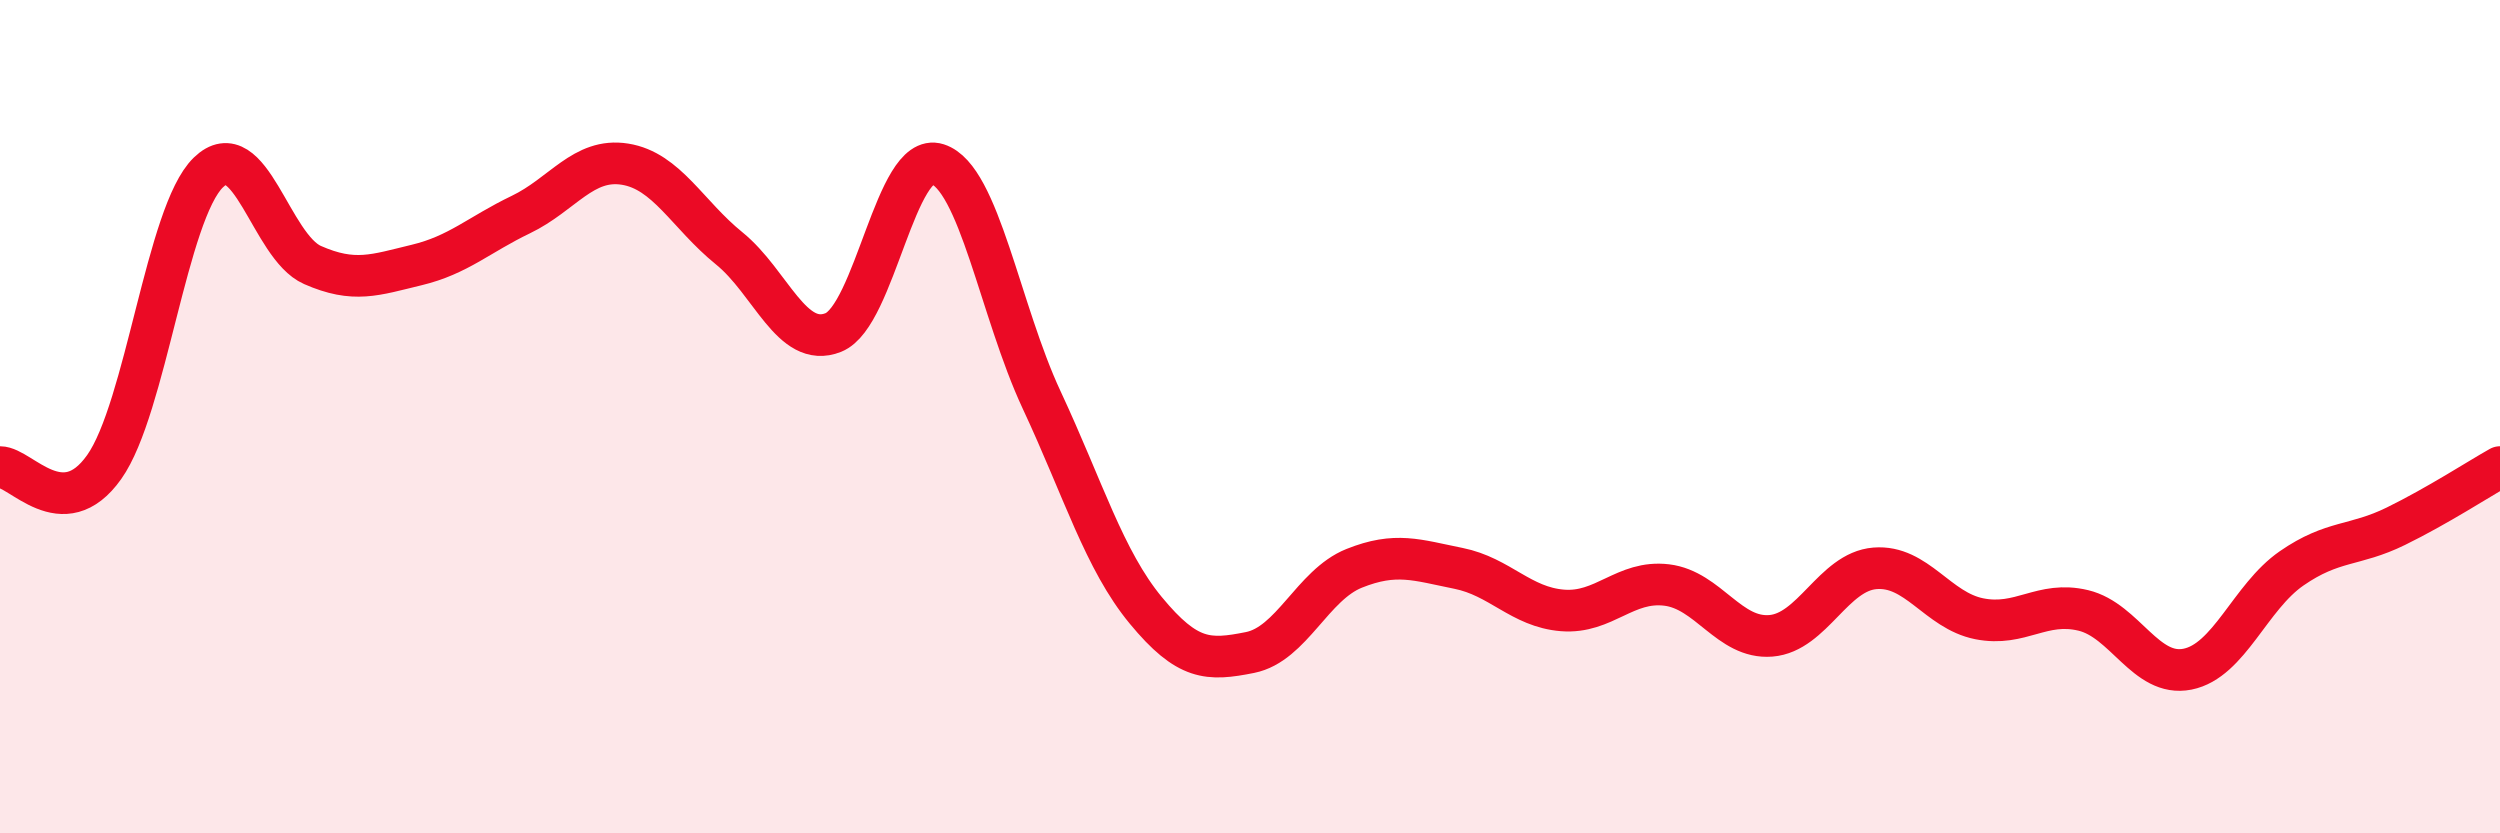
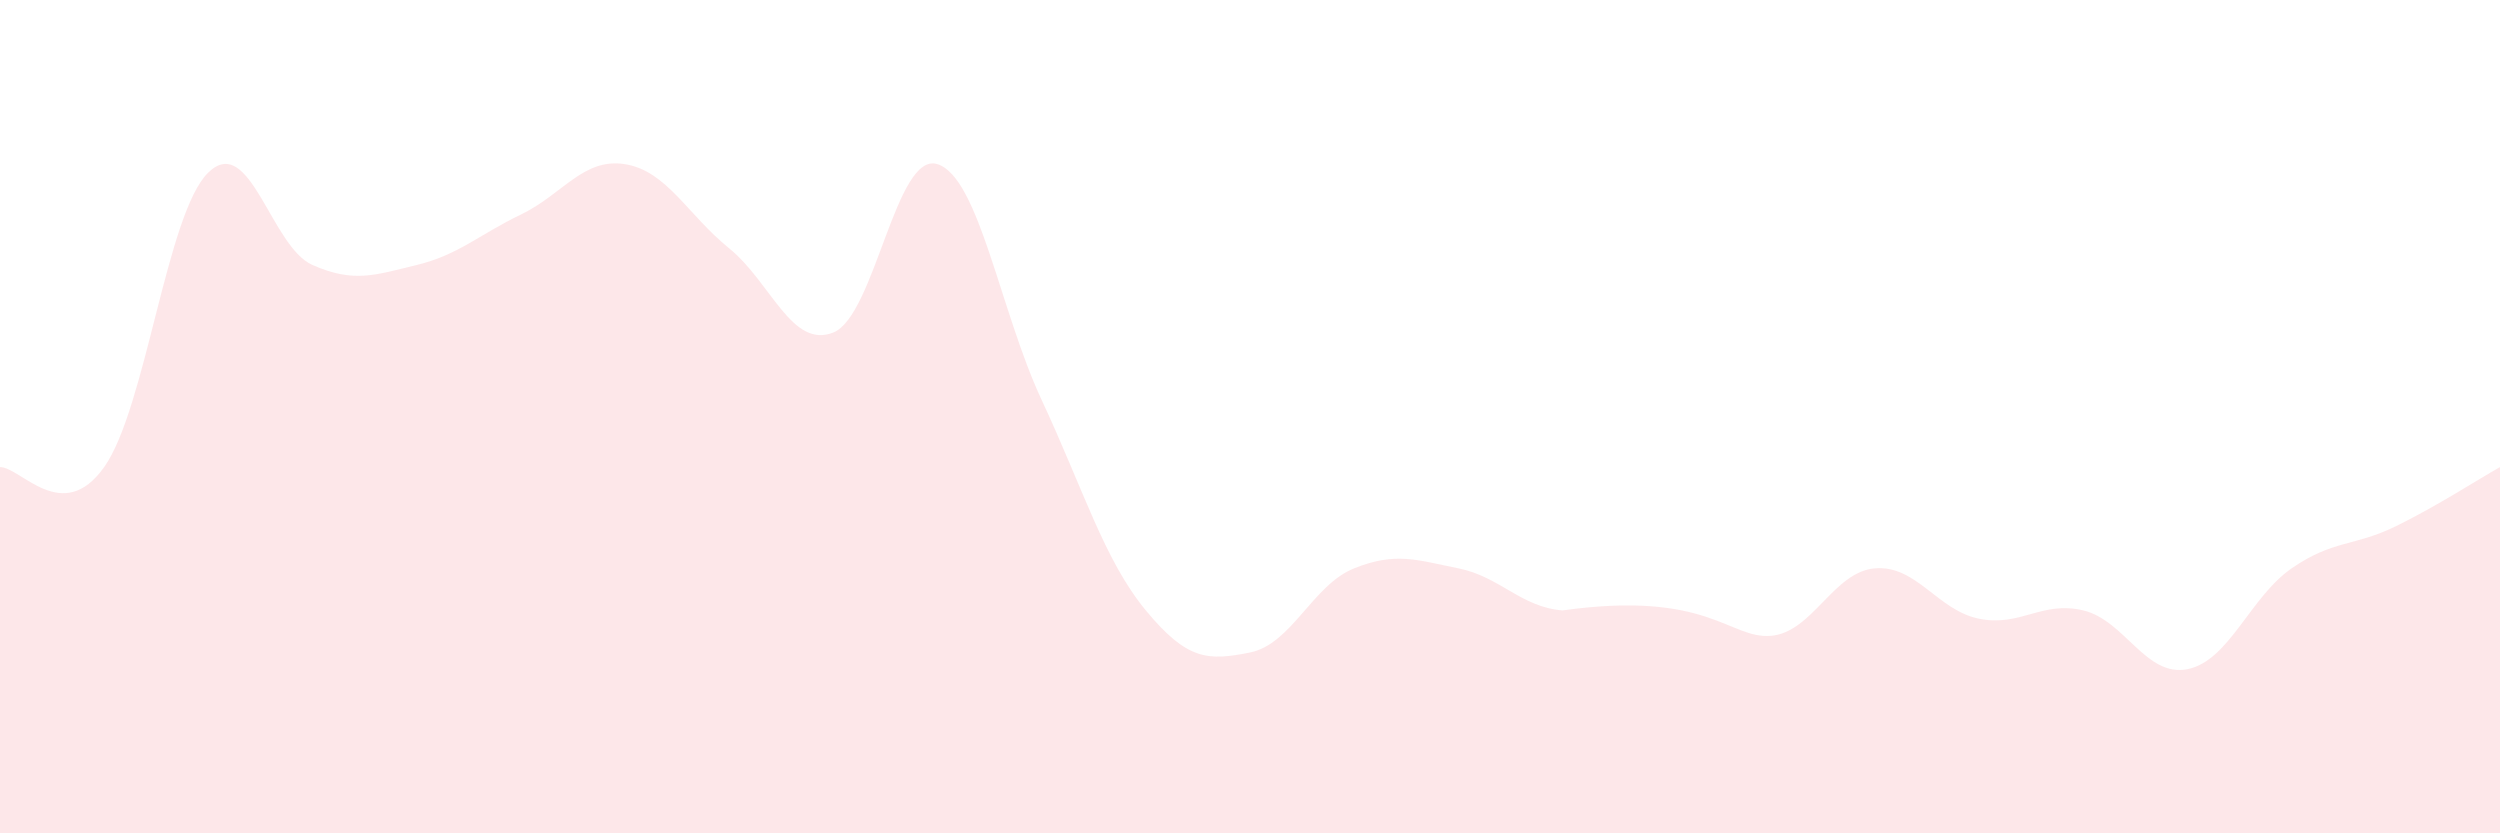
<svg xmlns="http://www.w3.org/2000/svg" width="60" height="20" viewBox="0 0 60 20">
-   <path d="M 0,11.21 C 0.5,11.21 1.5,12.62 2.5,11.21 C 3.5,9.8 4,5.11 5,4.14 C 6,3.17 6.5,5.92 7.5,6.36 C 8.5,6.8 9,6.6 10,6.36 C 11,6.12 11.5,5.63 12.5,5.15 C 13.5,4.67 14,3.78 15,3.94 C 16,4.1 16.5,5.15 17.5,5.96 C 18.5,6.77 19,8.38 20,7.98 C 21,7.58 21.5,3.62 22.5,3.94 C 23.5,4.26 24,7.46 25,9.6 C 26,11.74 26.5,13.44 27.5,14.65 C 28.5,15.86 29,15.86 30,15.66 C 31,15.46 31.5,14.04 32.5,13.64 C 33.5,13.24 34,13.44 35,13.64 C 36,13.84 36.5,14.57 37.5,14.65 C 38.5,14.73 39,13.92 40,14.04 C 41,14.16 41.5,15.34 42.5,15.26 C 43.5,15.18 44,13.72 45,13.64 C 46,13.56 46.5,14.65 47.5,14.85 C 48.5,15.05 49,14.41 50,14.65 C 51,14.89 51.5,16.26 52.5,16.06 C 53.5,15.86 54,14.33 55,13.64 C 56,12.95 56.5,13.12 57.5,12.63 C 58.5,12.14 59.5,11.49 60,11.21L60 20L0 20Z" fill="#EB0A25" opacity="0.1" stroke-linecap="round" stroke-linejoin="round" />
-   <path d="M 0,11.21 C 0.5,11.21 1.5,12.62 2.5,11.21 C 3.5,9.8 4,5.11 5,4.14 C 6,3.17 6.5,5.92 7.5,6.36 C 8.5,6.8 9,6.6 10,6.36 C 11,6.12 11.5,5.63 12.5,5.15 C 13.5,4.67 14,3.78 15,3.94 C 16,4.1 16.5,5.15 17.5,5.96 C 18.5,6.77 19,8.38 20,7.98 C 21,7.58 21.5,3.62 22.5,3.94 C 23.5,4.26 24,7.46 25,9.6 C 26,11.74 26.5,13.44 27.5,14.65 C 28.5,15.86 29,15.86 30,15.66 C 31,15.46 31.5,14.04 32.5,13.64 C 33.5,13.24 34,13.44 35,13.64 C 36,13.84 36.5,14.57 37.5,14.65 C 38.5,14.73 39,13.92 40,14.04 C 41,14.16 41.5,15.34 42.5,15.26 C 43.5,15.18 44,13.72 45,13.64 C 46,13.56 46.5,14.65 47.5,14.85 C 48.5,15.05 49,14.41 50,14.65 C 51,14.89 51.5,16.26 52.5,16.06 C 53.5,15.86 54,14.33 55,13.64 C 56,12.95 56.5,13.12 57.5,12.63 C 58.5,12.14 59.5,11.49 60,11.21" stroke="#EB0A25" stroke-width="1" fill="none" stroke-linecap="round" stroke-linejoin="round" />
+   <path d="M 0,11.21 C 0.5,11.21 1.5,12.62 2.5,11.21 C 3.5,9.8 4,5.11 5,4.14 C 6,3.17 6.5,5.92 7.5,6.36 C 8.5,6.8 9,6.6 10,6.36 C 11,6.12 11.5,5.63 12.5,5.15 C 13.5,4.67 14,3.78 15,3.94 C 16,4.1 16.5,5.15 17.5,5.96 C 18.5,6.77 19,8.38 20,7.98 C 21,7.58 21.5,3.62 22.5,3.94 C 23.5,4.26 24,7.46 25,9.6 C 26,11.74 26.5,13.44 27.5,14.65 C 28.5,15.86 29,15.86 30,15.66 C 31,15.46 31.5,14.04 32.5,13.64 C 33.5,13.24 34,13.44 35,13.64 C 36,13.84 36.5,14.57 37.5,14.65 C 41,14.16 41.5,15.34 42.5,15.26 C 43.5,15.18 44,13.72 45,13.64 C 46,13.56 46.5,14.65 47.5,14.85 C 48.5,15.05 49,14.41 50,14.65 C 51,14.89 51.5,16.26 52.5,16.06 C 53.5,15.86 54,14.33 55,13.64 C 56,12.95 56.5,13.12 57.5,12.63 C 58.5,12.14 59.5,11.49 60,11.21L60 20L0 20Z" fill="#EB0A25" opacity="0.1" stroke-linecap="round" stroke-linejoin="round" />
</svg>